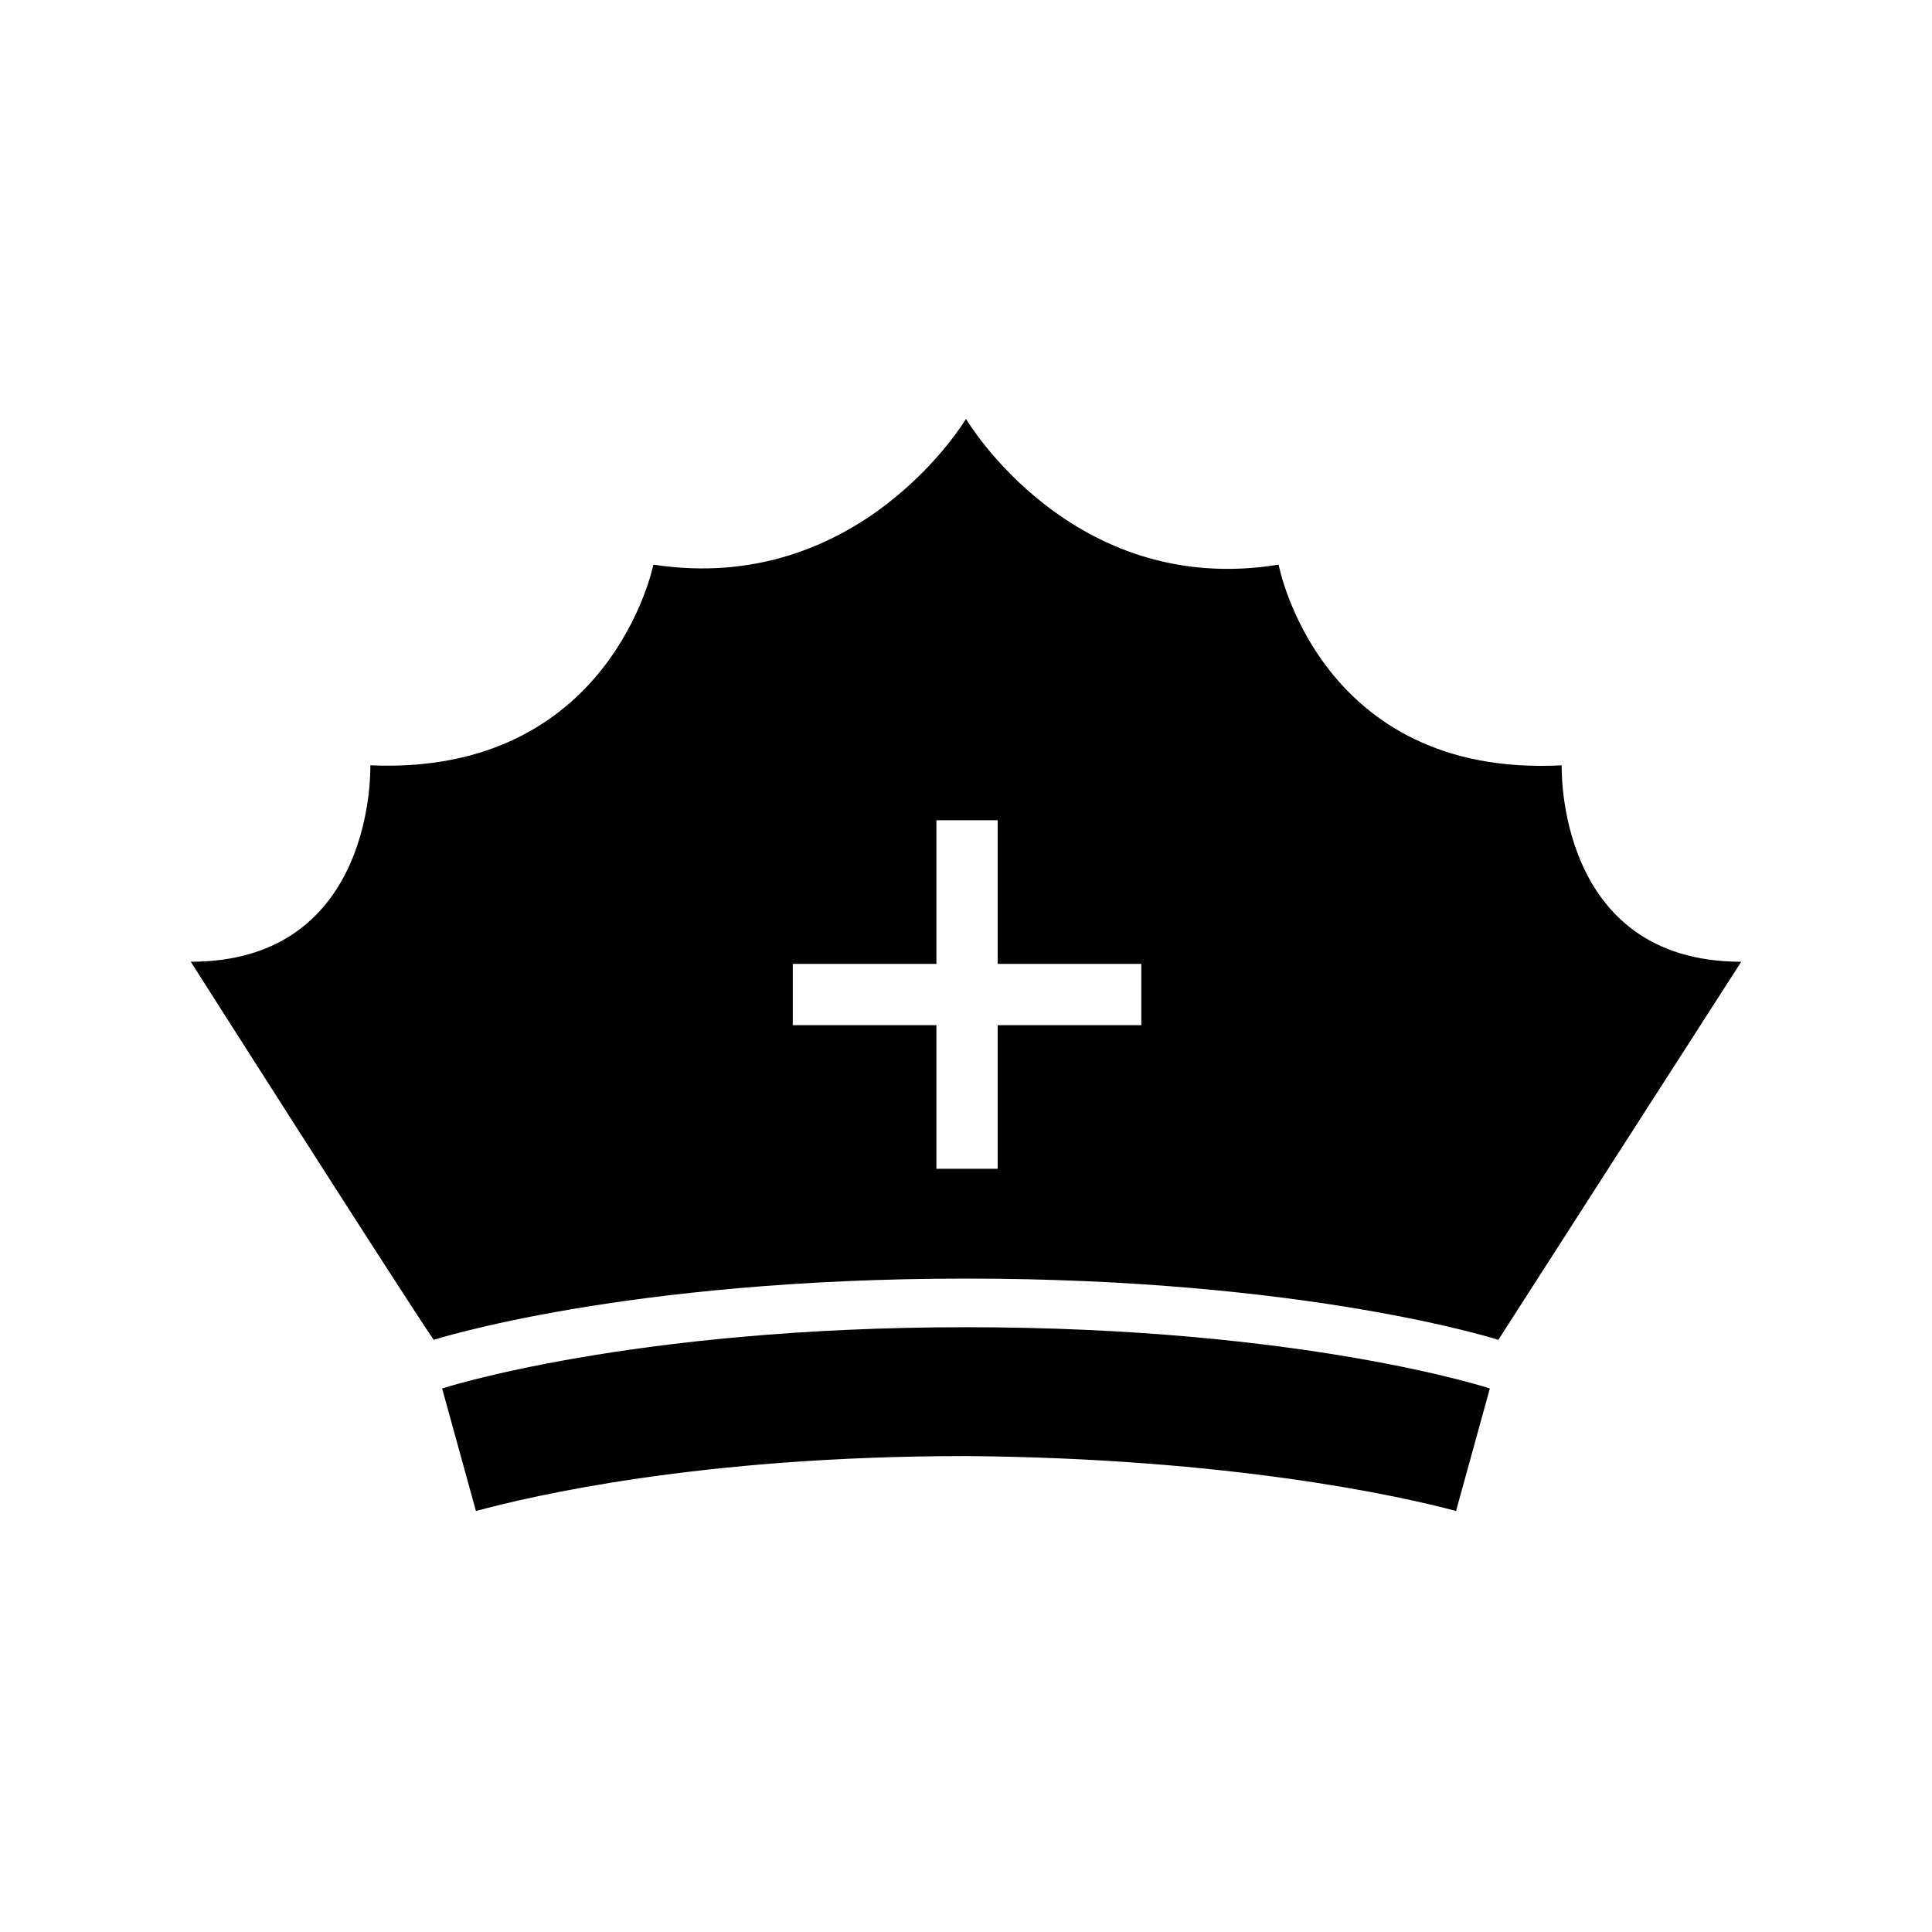
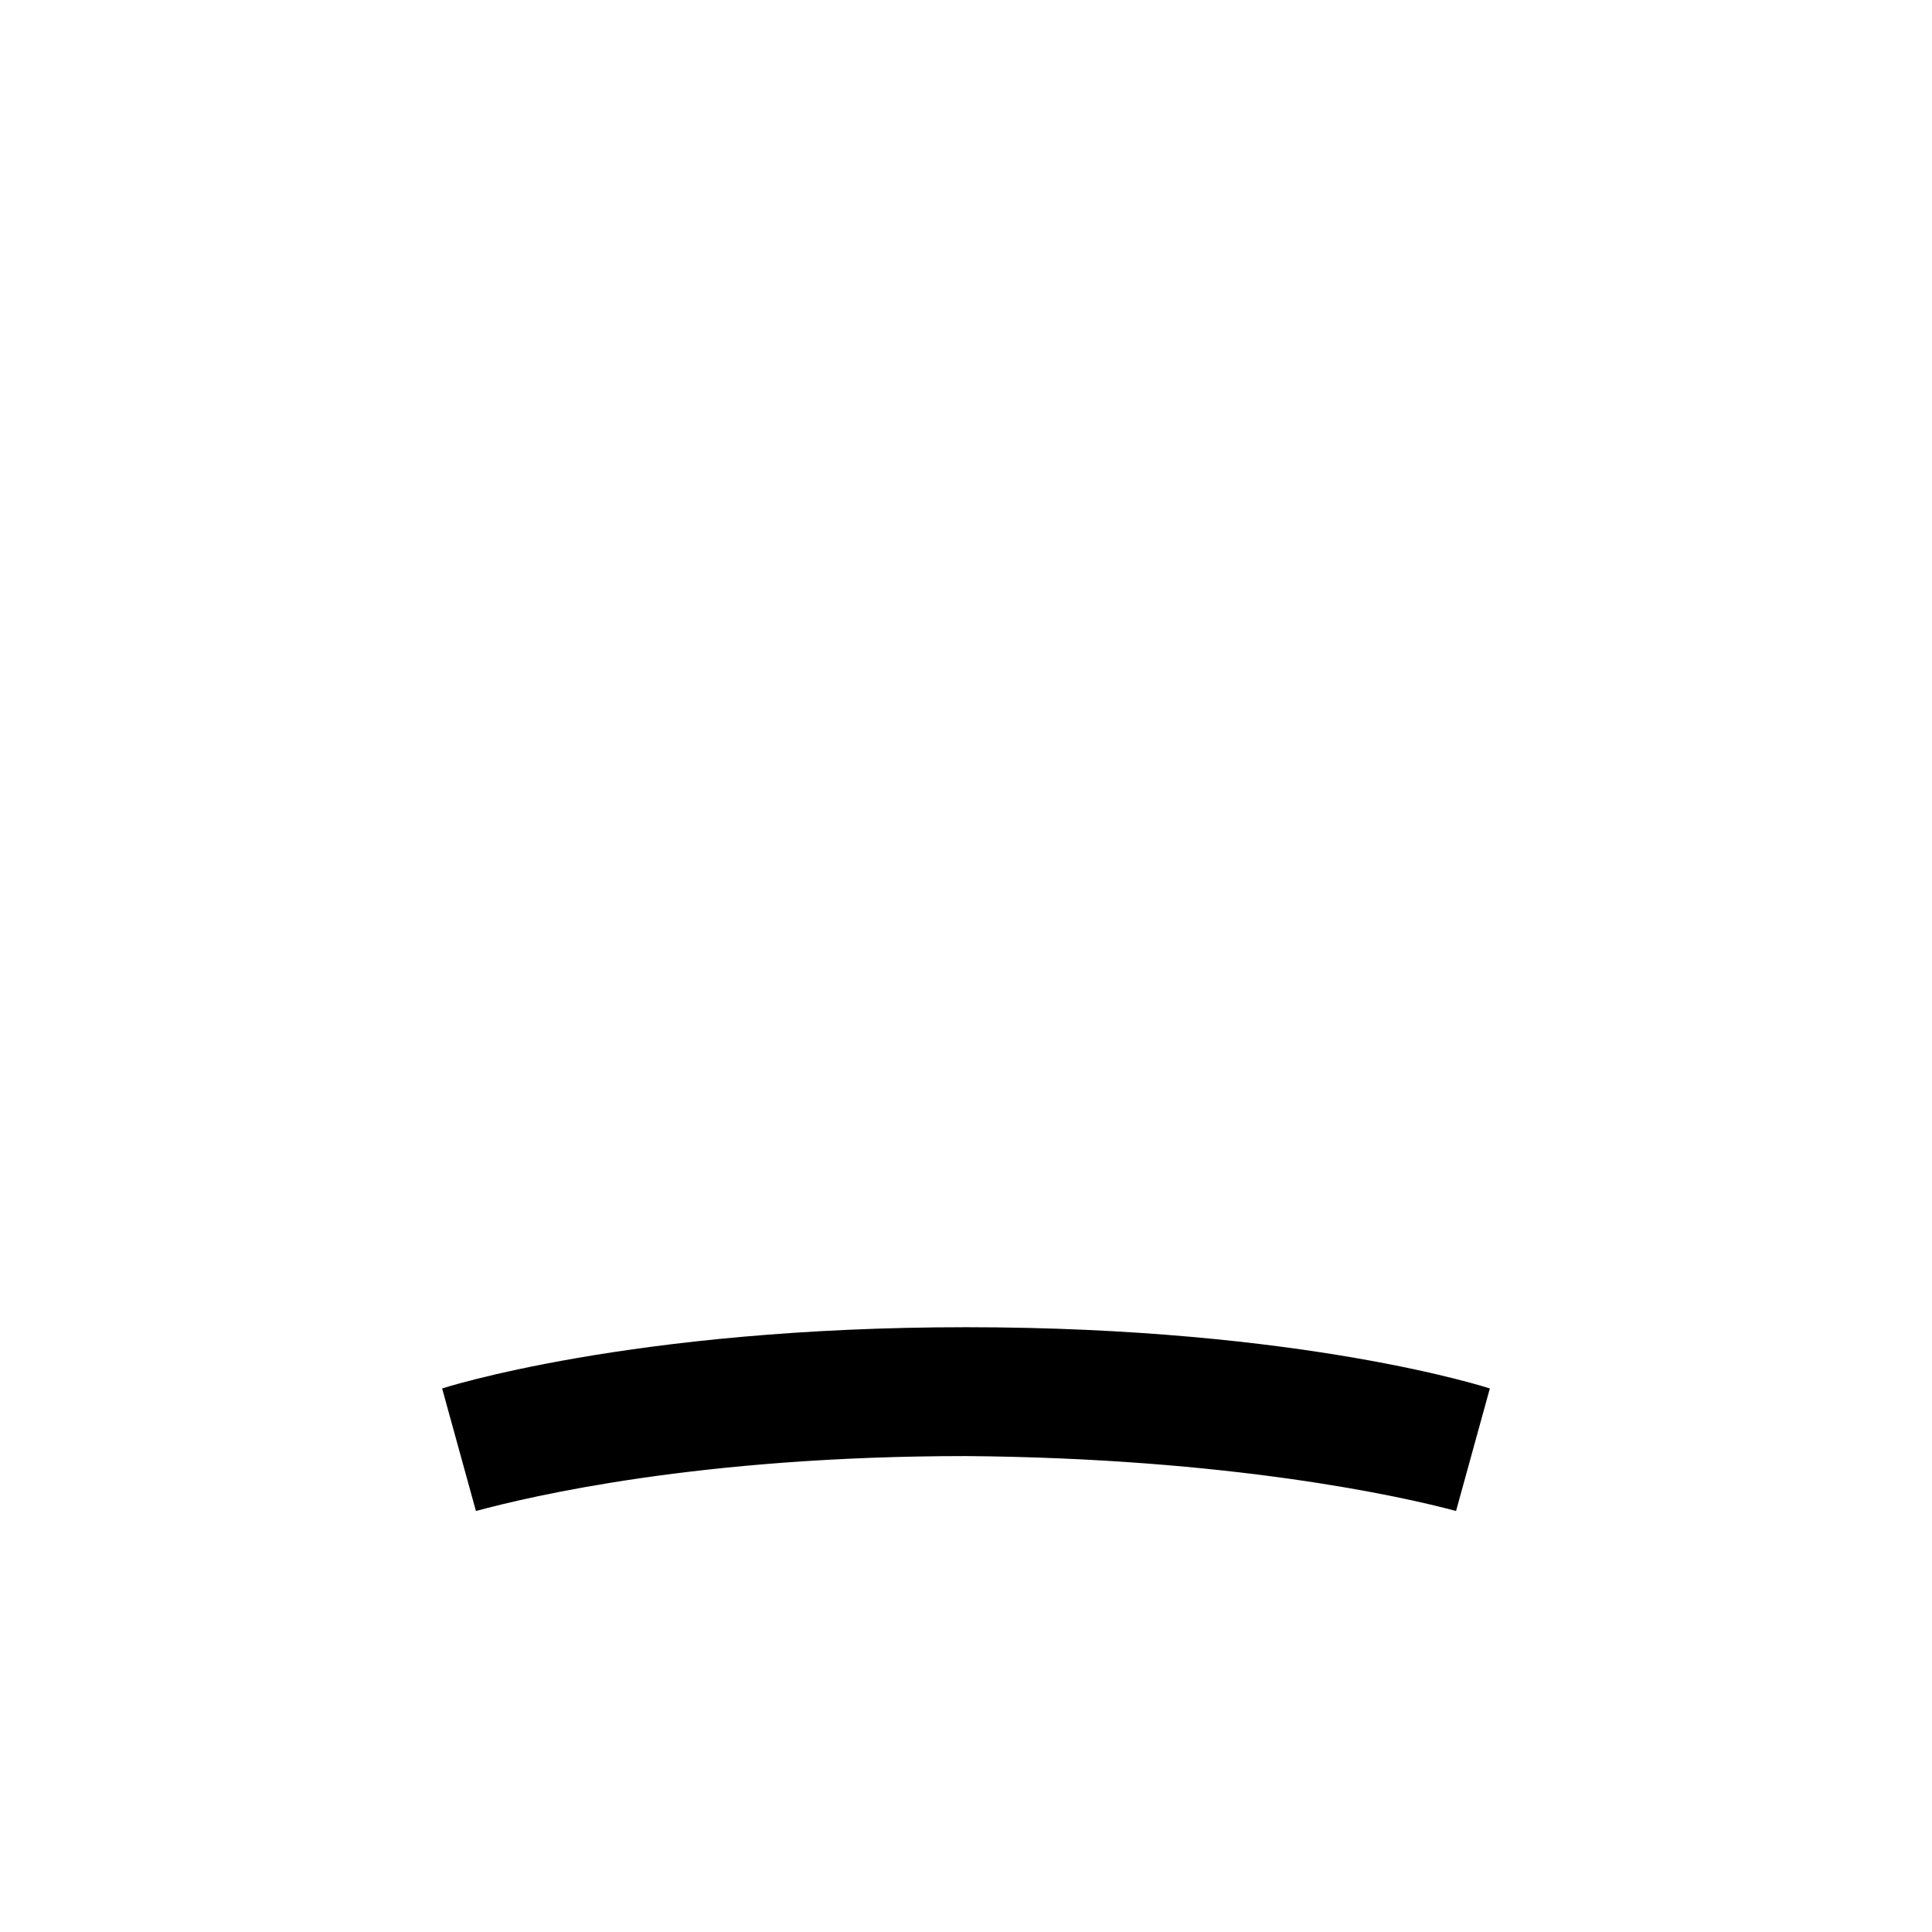
<svg xmlns="http://www.w3.org/2000/svg" fill="#000000" width="800px" height="800px" version="1.1" viewBox="144 144 512 512">
  <g>
-     <path d="m261.17 511.96 8.957 32.469c14.555-3.918 59.336-14.555 129.87-14.555 69.973 0.559 115.32 10.637 129.87 14.555l8.957-32.469s-49.262-16.234-138.83-16.234c-89.008 0-138.83 16.234-138.83 16.234z" />
-     <path d="m557.86 346.82c-64.375 3.359-75.012-53.18-75.012-53.18-54.859 8.953-82.848-38.629-82.848-38.629s-27.988 47.023-82.848 38.625c0 0-11.195 55.98-75.012 53.18 0 0 1.68 52.059-47.582 52.059 0 0 54.859 86.207 64.375 100.2 0 0 50.383-16.234 141.07-16.234 90.688 0 141.07 16.234 141.07 16.234 8.957-13.996 64.375-100.2 64.375-100.2-49.262 0.004-47.582-52.055-47.582-52.055zm-111.4 68.852h-38.066v38.066h-16.234v-38.066h-38.066v-16.234h38.066v-38.066h16.234v38.066h38.066z" />
+     <path d="m261.17 511.96 8.957 32.469c14.555-3.918 59.336-14.555 129.87-14.555 69.973 0.559 115.32 10.637 129.87 14.555l8.957-32.469s-49.262-16.234-138.83-16.234c-89.008 0-138.83 16.234-138.83 16.234" />
  </g>
</svg>